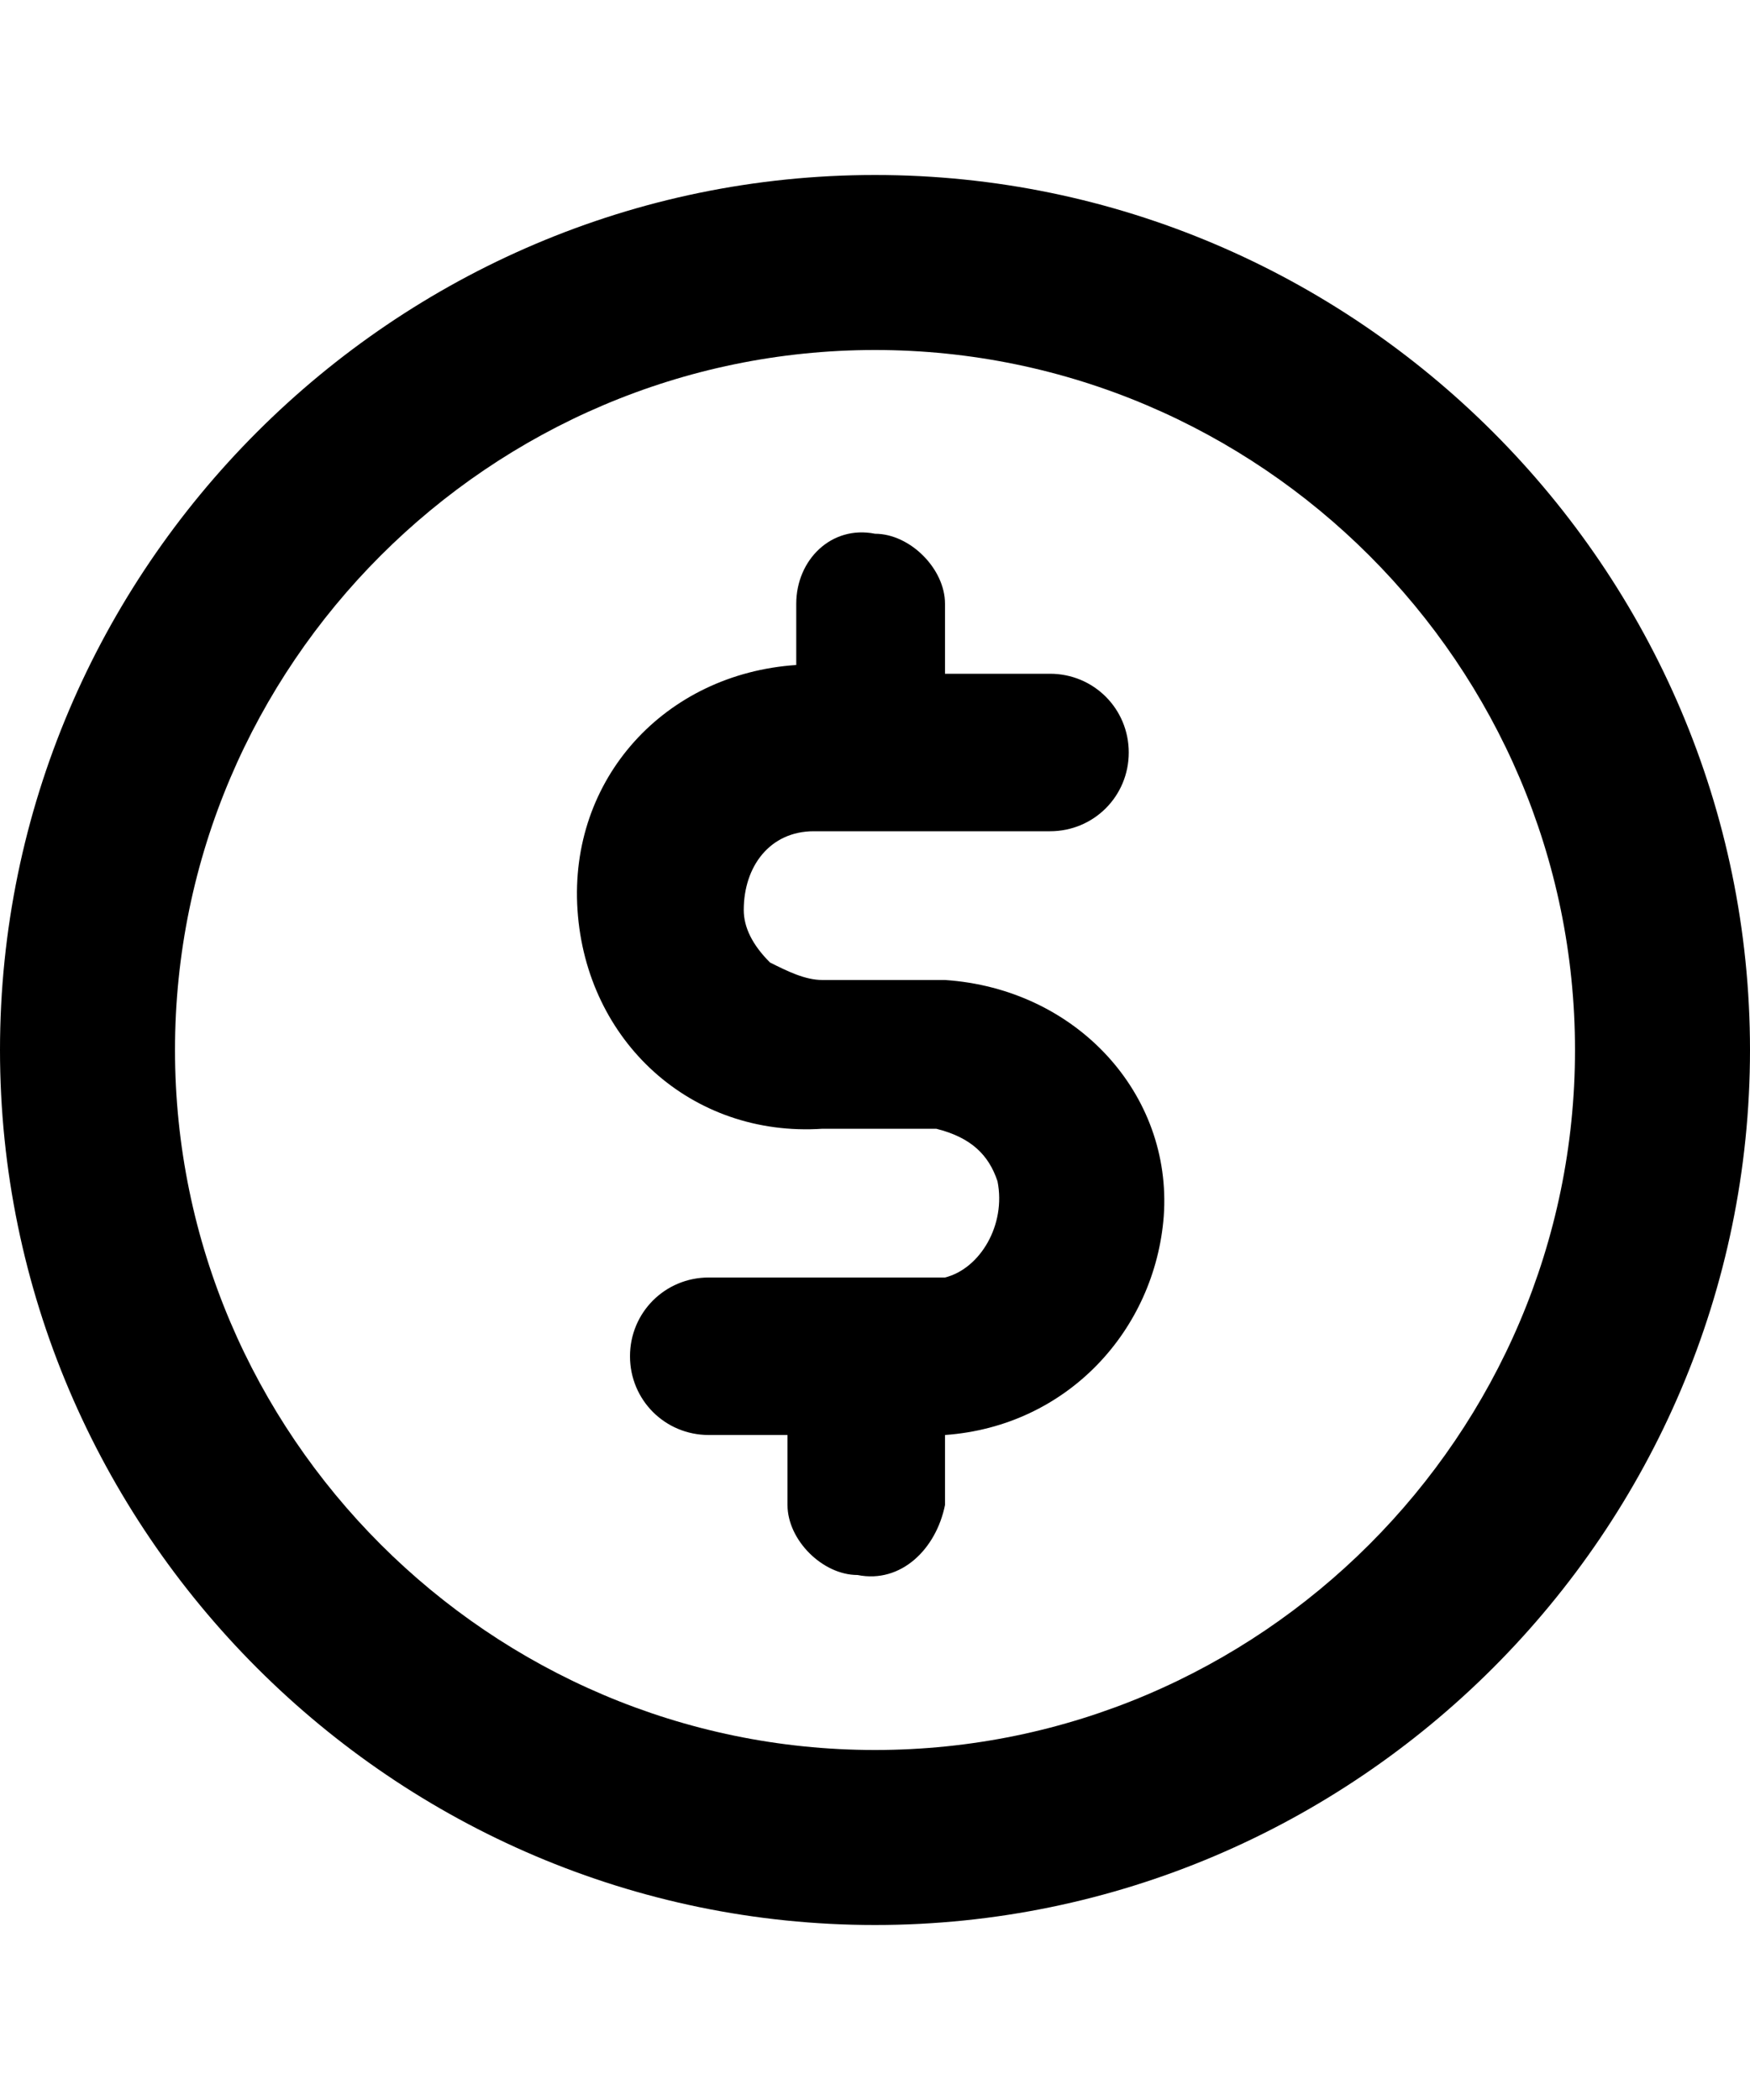
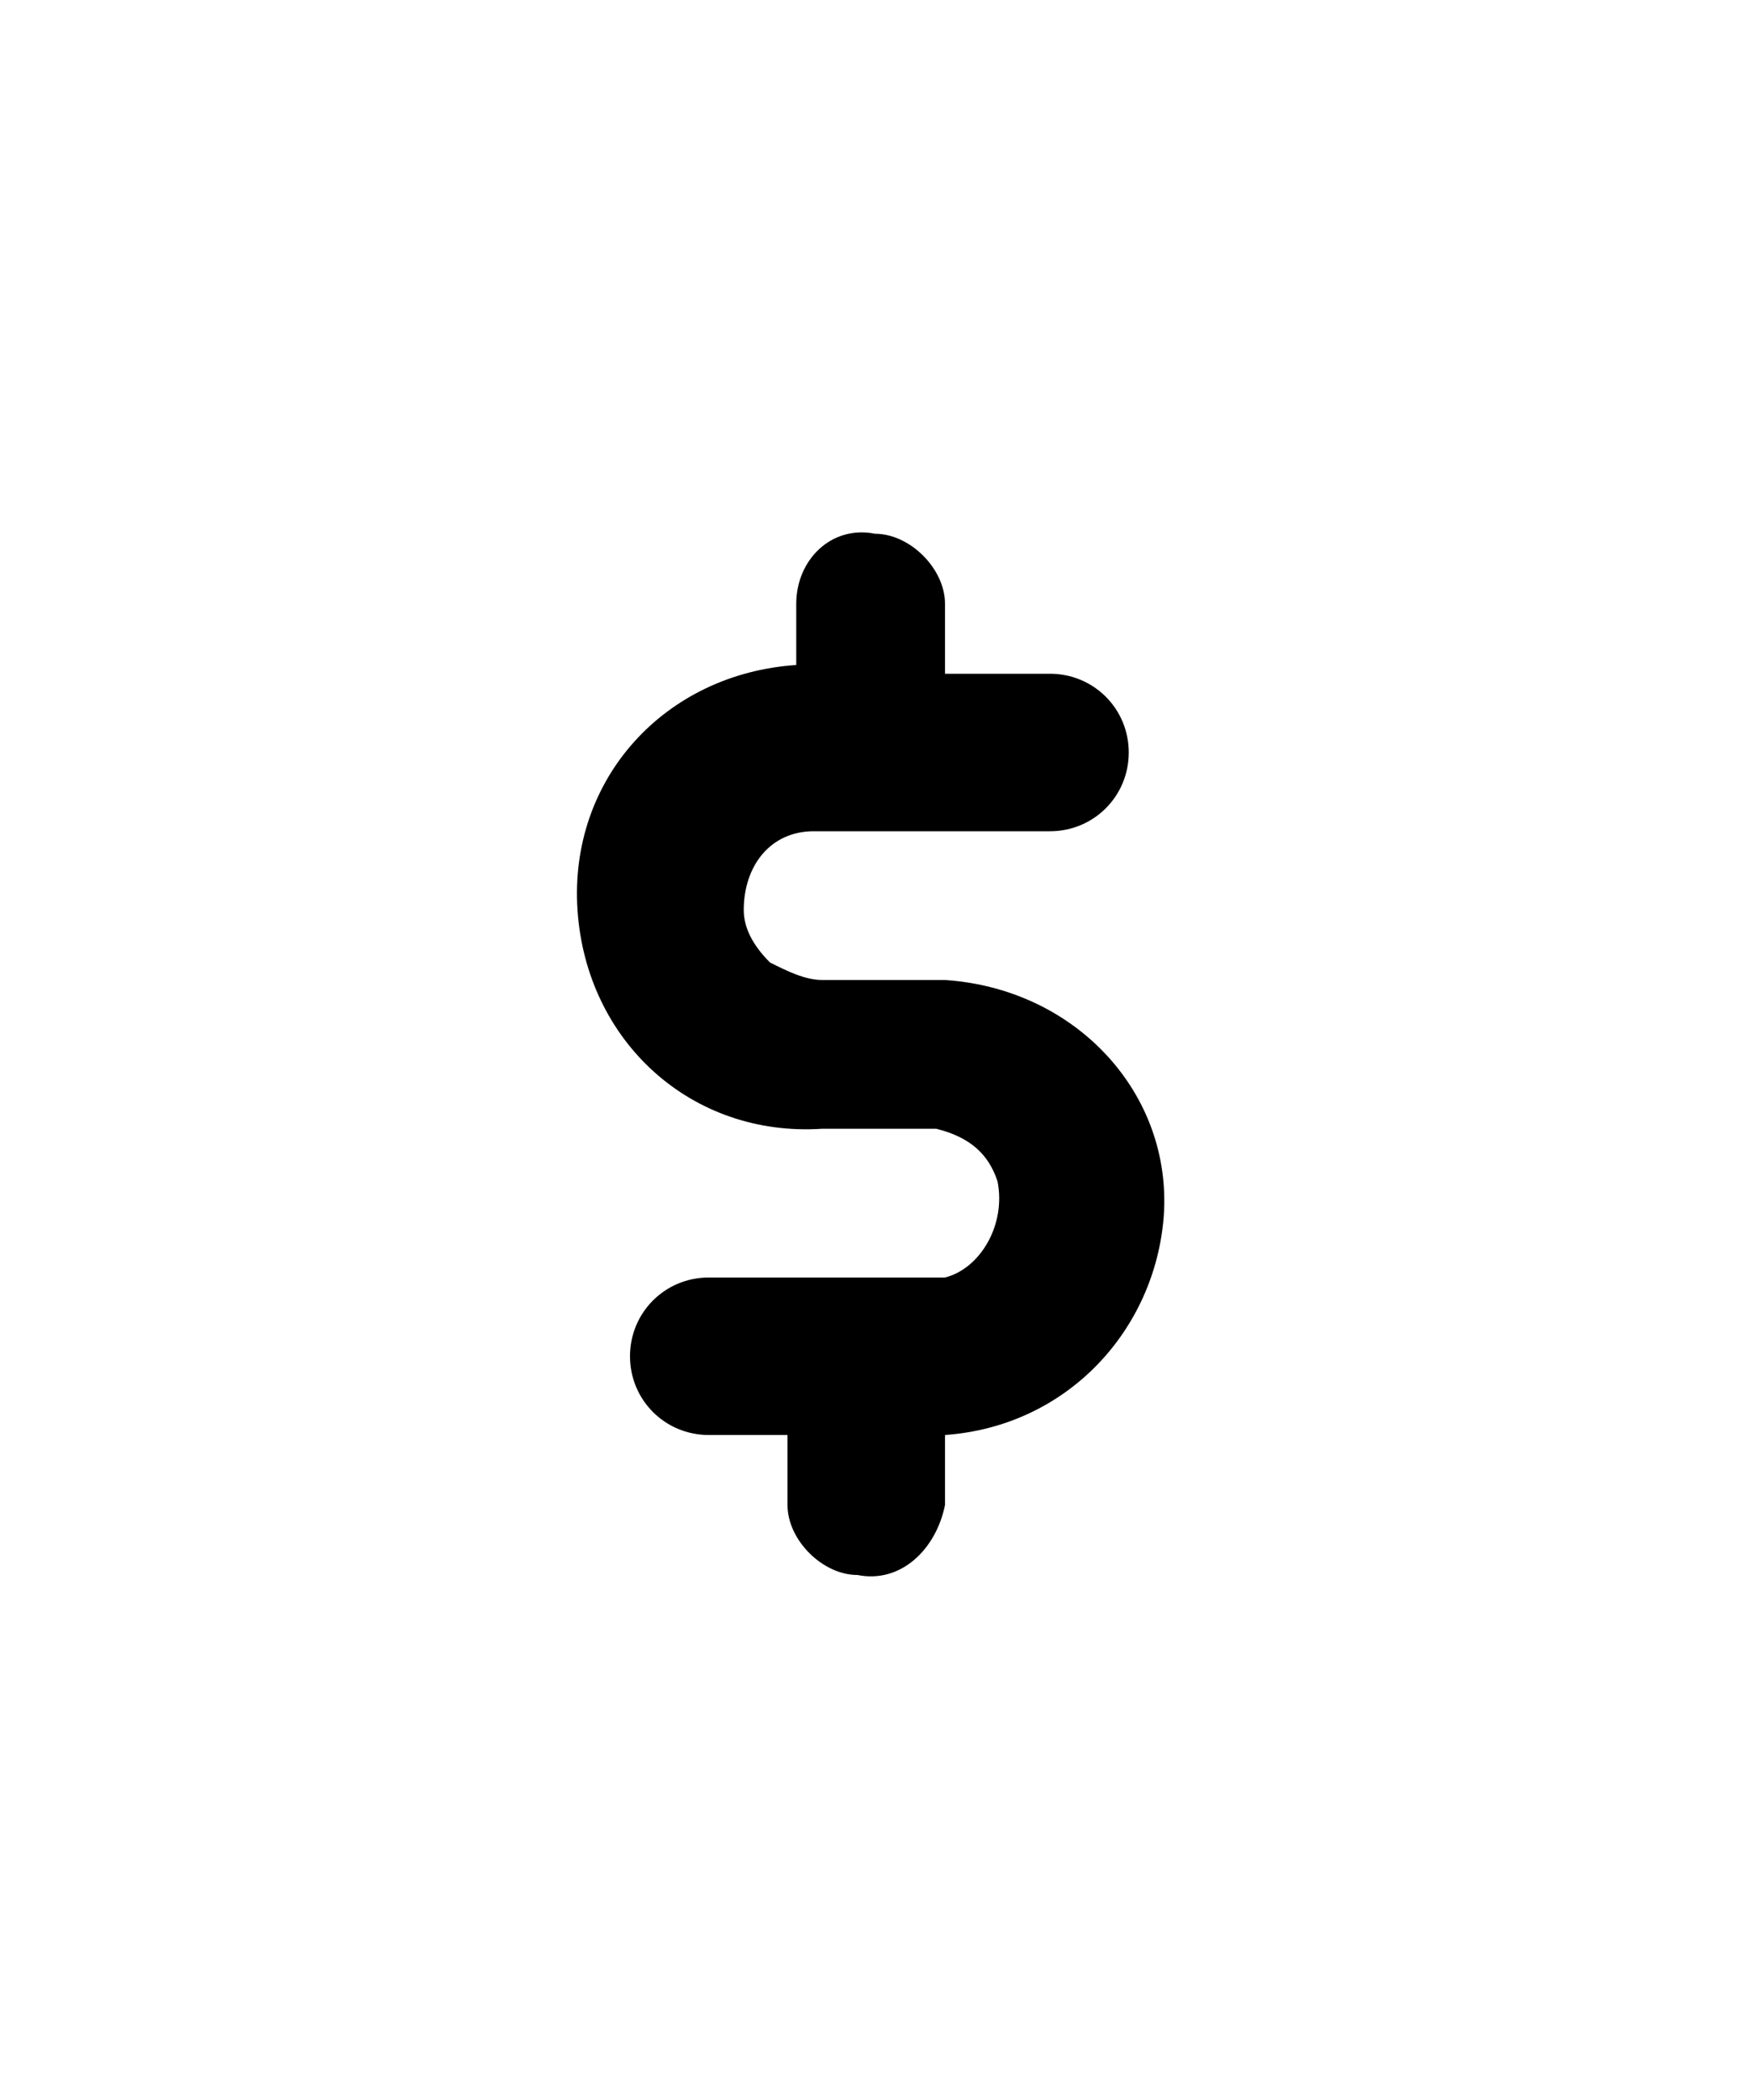
<svg xmlns="http://www.w3.org/2000/svg" viewBox="0 0 20 24" fill="currentColor">
-   <path d="M10 4c4.4 0 8 3.6 8 8s-3.6 8-8 8-8-3.6-8-8 3.6-8 8-8m0-2C4.5 2 0 6.5 0 12s4.5 10 10 10 10-4.5 10-10S15.5 2 10 2z" />
  <path d="M10.8 16.4v.8c-.1.5-.5.9-1 .8-.4 0-.8-.4-.8-.8v-.8h-.9c-.5 0-.9-.4-.9-.9s.4-.9.9-.9h2.7c.4-.1.7-.6.6-1.1-.1-.3-.3-.5-.7-.6H9.4c-1.5.1-2.7-1-2.8-2.5s1-2.7 2.5-2.8v-.7c0-.5.4-.9.9-.8.4 0 .8.4.8.8v.8H12c.5 0 .9.4.9.9s-.4.9-.9.9H9.3c-.5 0-.8.4-.8.9 0 .2.1.4.3.6.2.1.4.2.6.2h1.4c1.5.1 2.6 1.3 2.5 2.7-.1 1.3-1.1 2.4-2.5 2.5z" />
</svg>